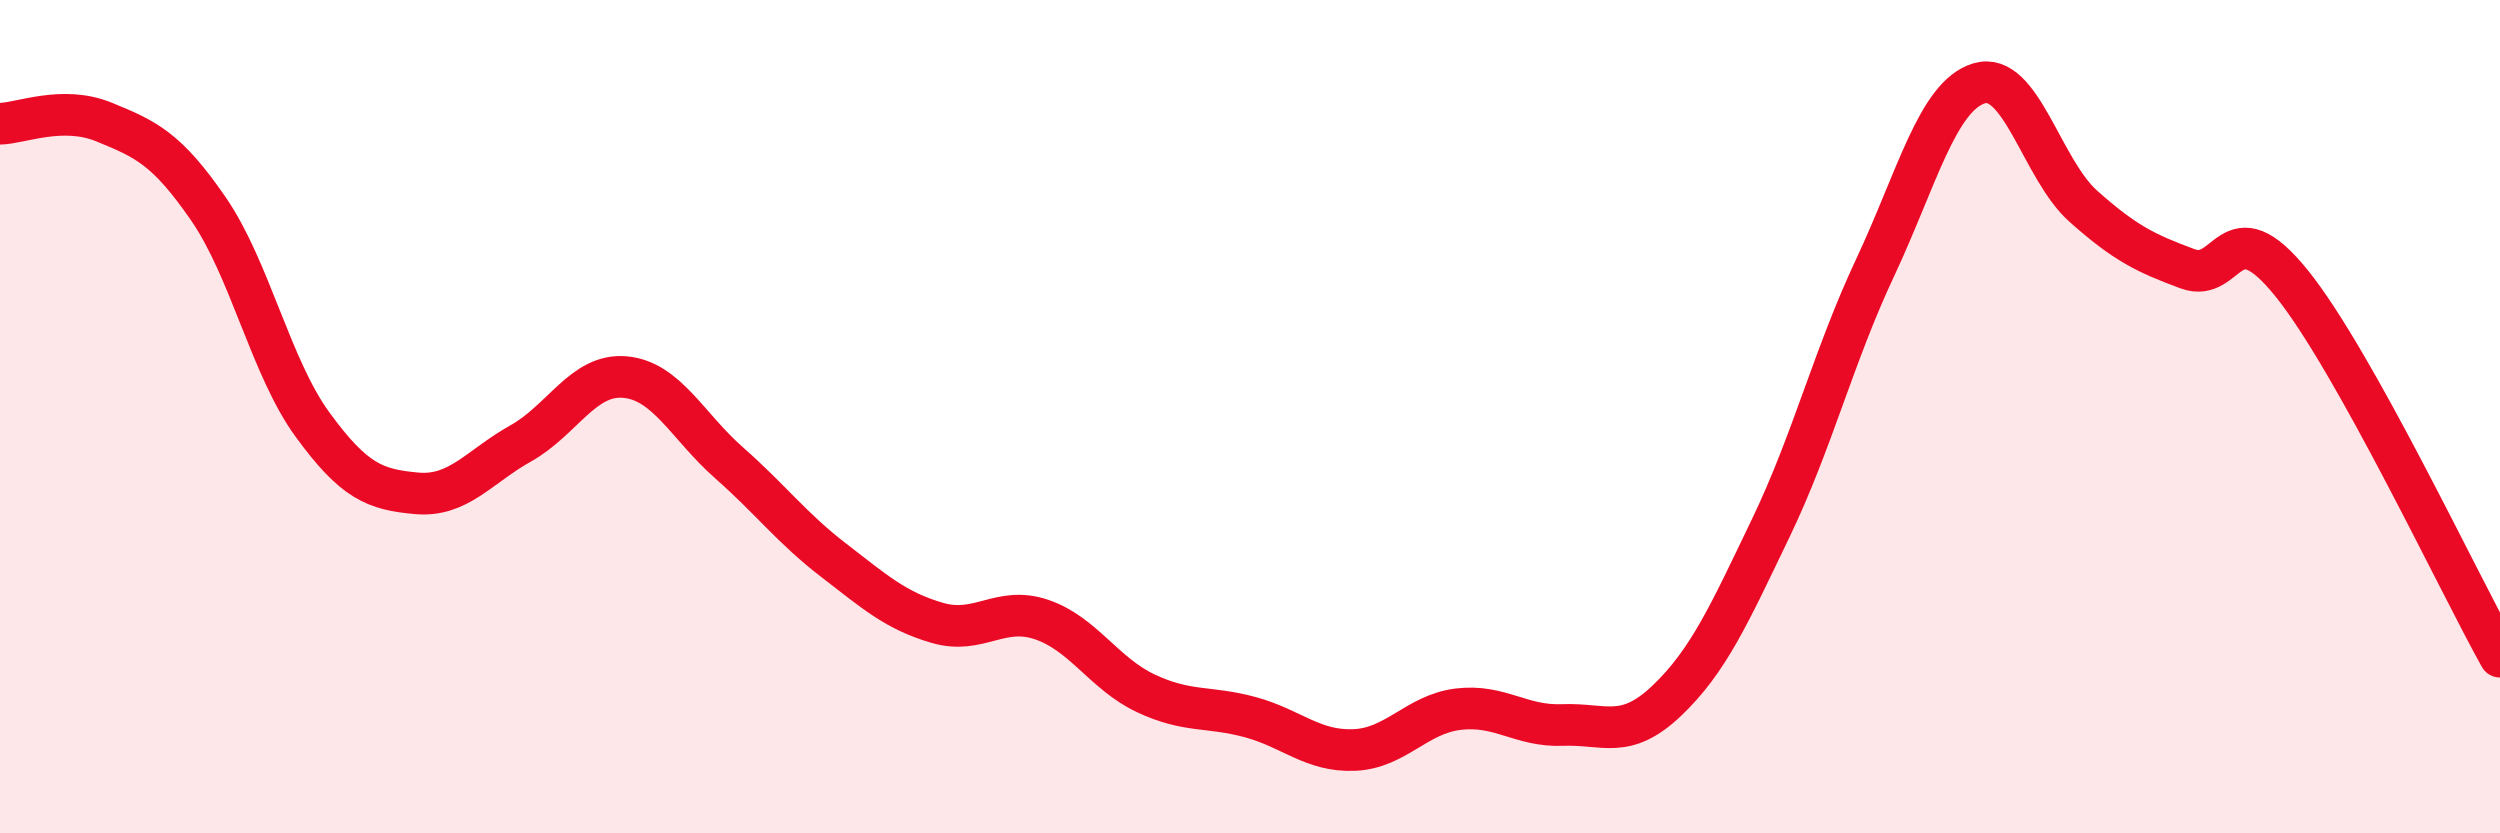
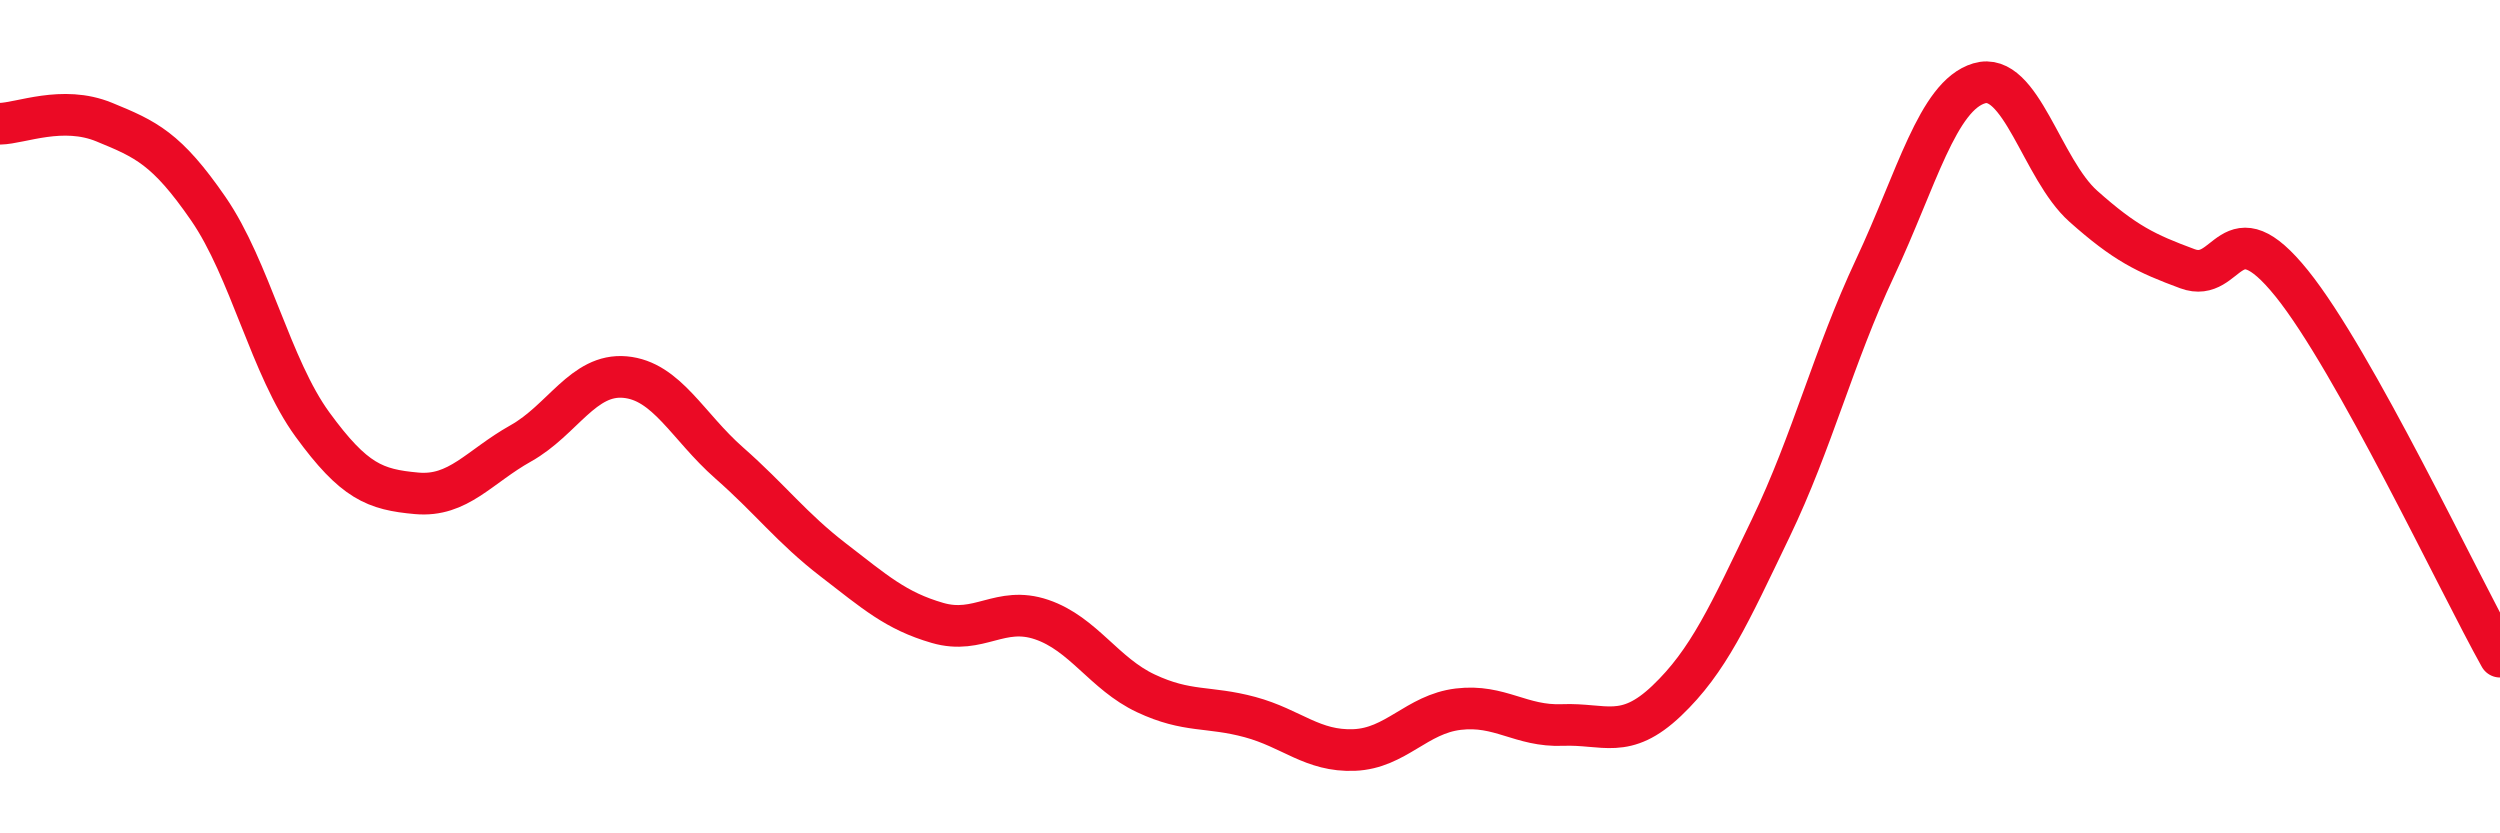
<svg xmlns="http://www.w3.org/2000/svg" width="60" height="20" viewBox="0 0 60 20">
-   <path d="M 0,2.97 C 0.5,2.96 1.5,2.52 2.5,2.93 C 3.5,3.34 4,3.56 5,5.01 C 6,6.46 6.5,8.82 7.5,10.19 C 8.5,11.56 9,11.75 10,11.84 C 11,11.93 11.5,11.2 12.5,10.64 C 13.5,10.08 14,8.96 15,9.05 C 16,9.14 16.5,10.23 17.5,11.11 C 18.5,11.99 19,12.67 20,13.44 C 21,14.21 21.5,14.66 22.5,14.95 C 23.5,15.24 24,14.53 25,14.87 C 26,15.21 26.5,16.17 27.5,16.64 C 28.5,17.11 29,16.94 30,17.21 C 31,17.48 31.5,18.04 32.5,18 C 33.5,17.96 34,17.14 35,17.02 C 36,16.9 36.5,17.44 37.5,17.4 C 38.5,17.36 39,17.77 40,16.82 C 41,15.87 41.5,14.75 42.5,12.67 C 43.5,10.59 44,8.56 45,6.43 C 46,4.3 46.5,2.3 47.5,2 C 48.5,1.7 49,4.06 50,4.95 C 51,5.84 51.5,6.08 52.5,6.45 C 53.5,6.82 53.5,4.94 55,6.8 C 56.5,8.66 59,13.97 60,15.76L60 20L0 20Z" fill="#EB0A25" opacity="0.1" stroke-linecap="round" stroke-linejoin="round" />
  <path d="M 0,2.97 C 0.5,2.96 1.5,2.52 2.5,2.93 C 3.5,3.34 4,3.56 5,5.01 C 6,6.46 6.5,8.82 7.5,10.19 C 8.5,11.56 9,11.75 10,11.84 C 11,11.93 11.5,11.2 12.5,10.64 C 13.5,10.08 14,8.96 15,9.05 C 16,9.14 16.5,10.23 17.5,11.11 C 18.5,11.99 19,12.67 20,13.44 C 21,14.21 21.5,14.66 22.5,14.95 C 23.5,15.24 24,14.53 25,14.87 C 26,15.21 26.5,16.17 27.5,16.64 C 28.5,17.11 29,16.94 30,17.21 C 31,17.48 31.5,18.04 32.5,18 C 33.5,17.96 34,17.14 35,17.02 C 36,16.9 36.5,17.44 37.5,17.4 C 38.5,17.36 39,17.77 40,16.82 C 41,15.87 41.5,14.75 42.5,12.67 C 43.5,10.59 44,8.56 45,6.43 C 46,4.3 46.5,2.3 47.5,2 C 48.5,1.7 49,4.06 50,4.95 C 51,5.84 51.5,6.08 52.5,6.45 C 53.5,6.82 53.5,4.94 55,6.8 C 56.5,8.66 59,13.97 60,15.76" stroke="#EB0A25" stroke-width="1" fill="none" stroke-linecap="round" stroke-linejoin="round" />
</svg>